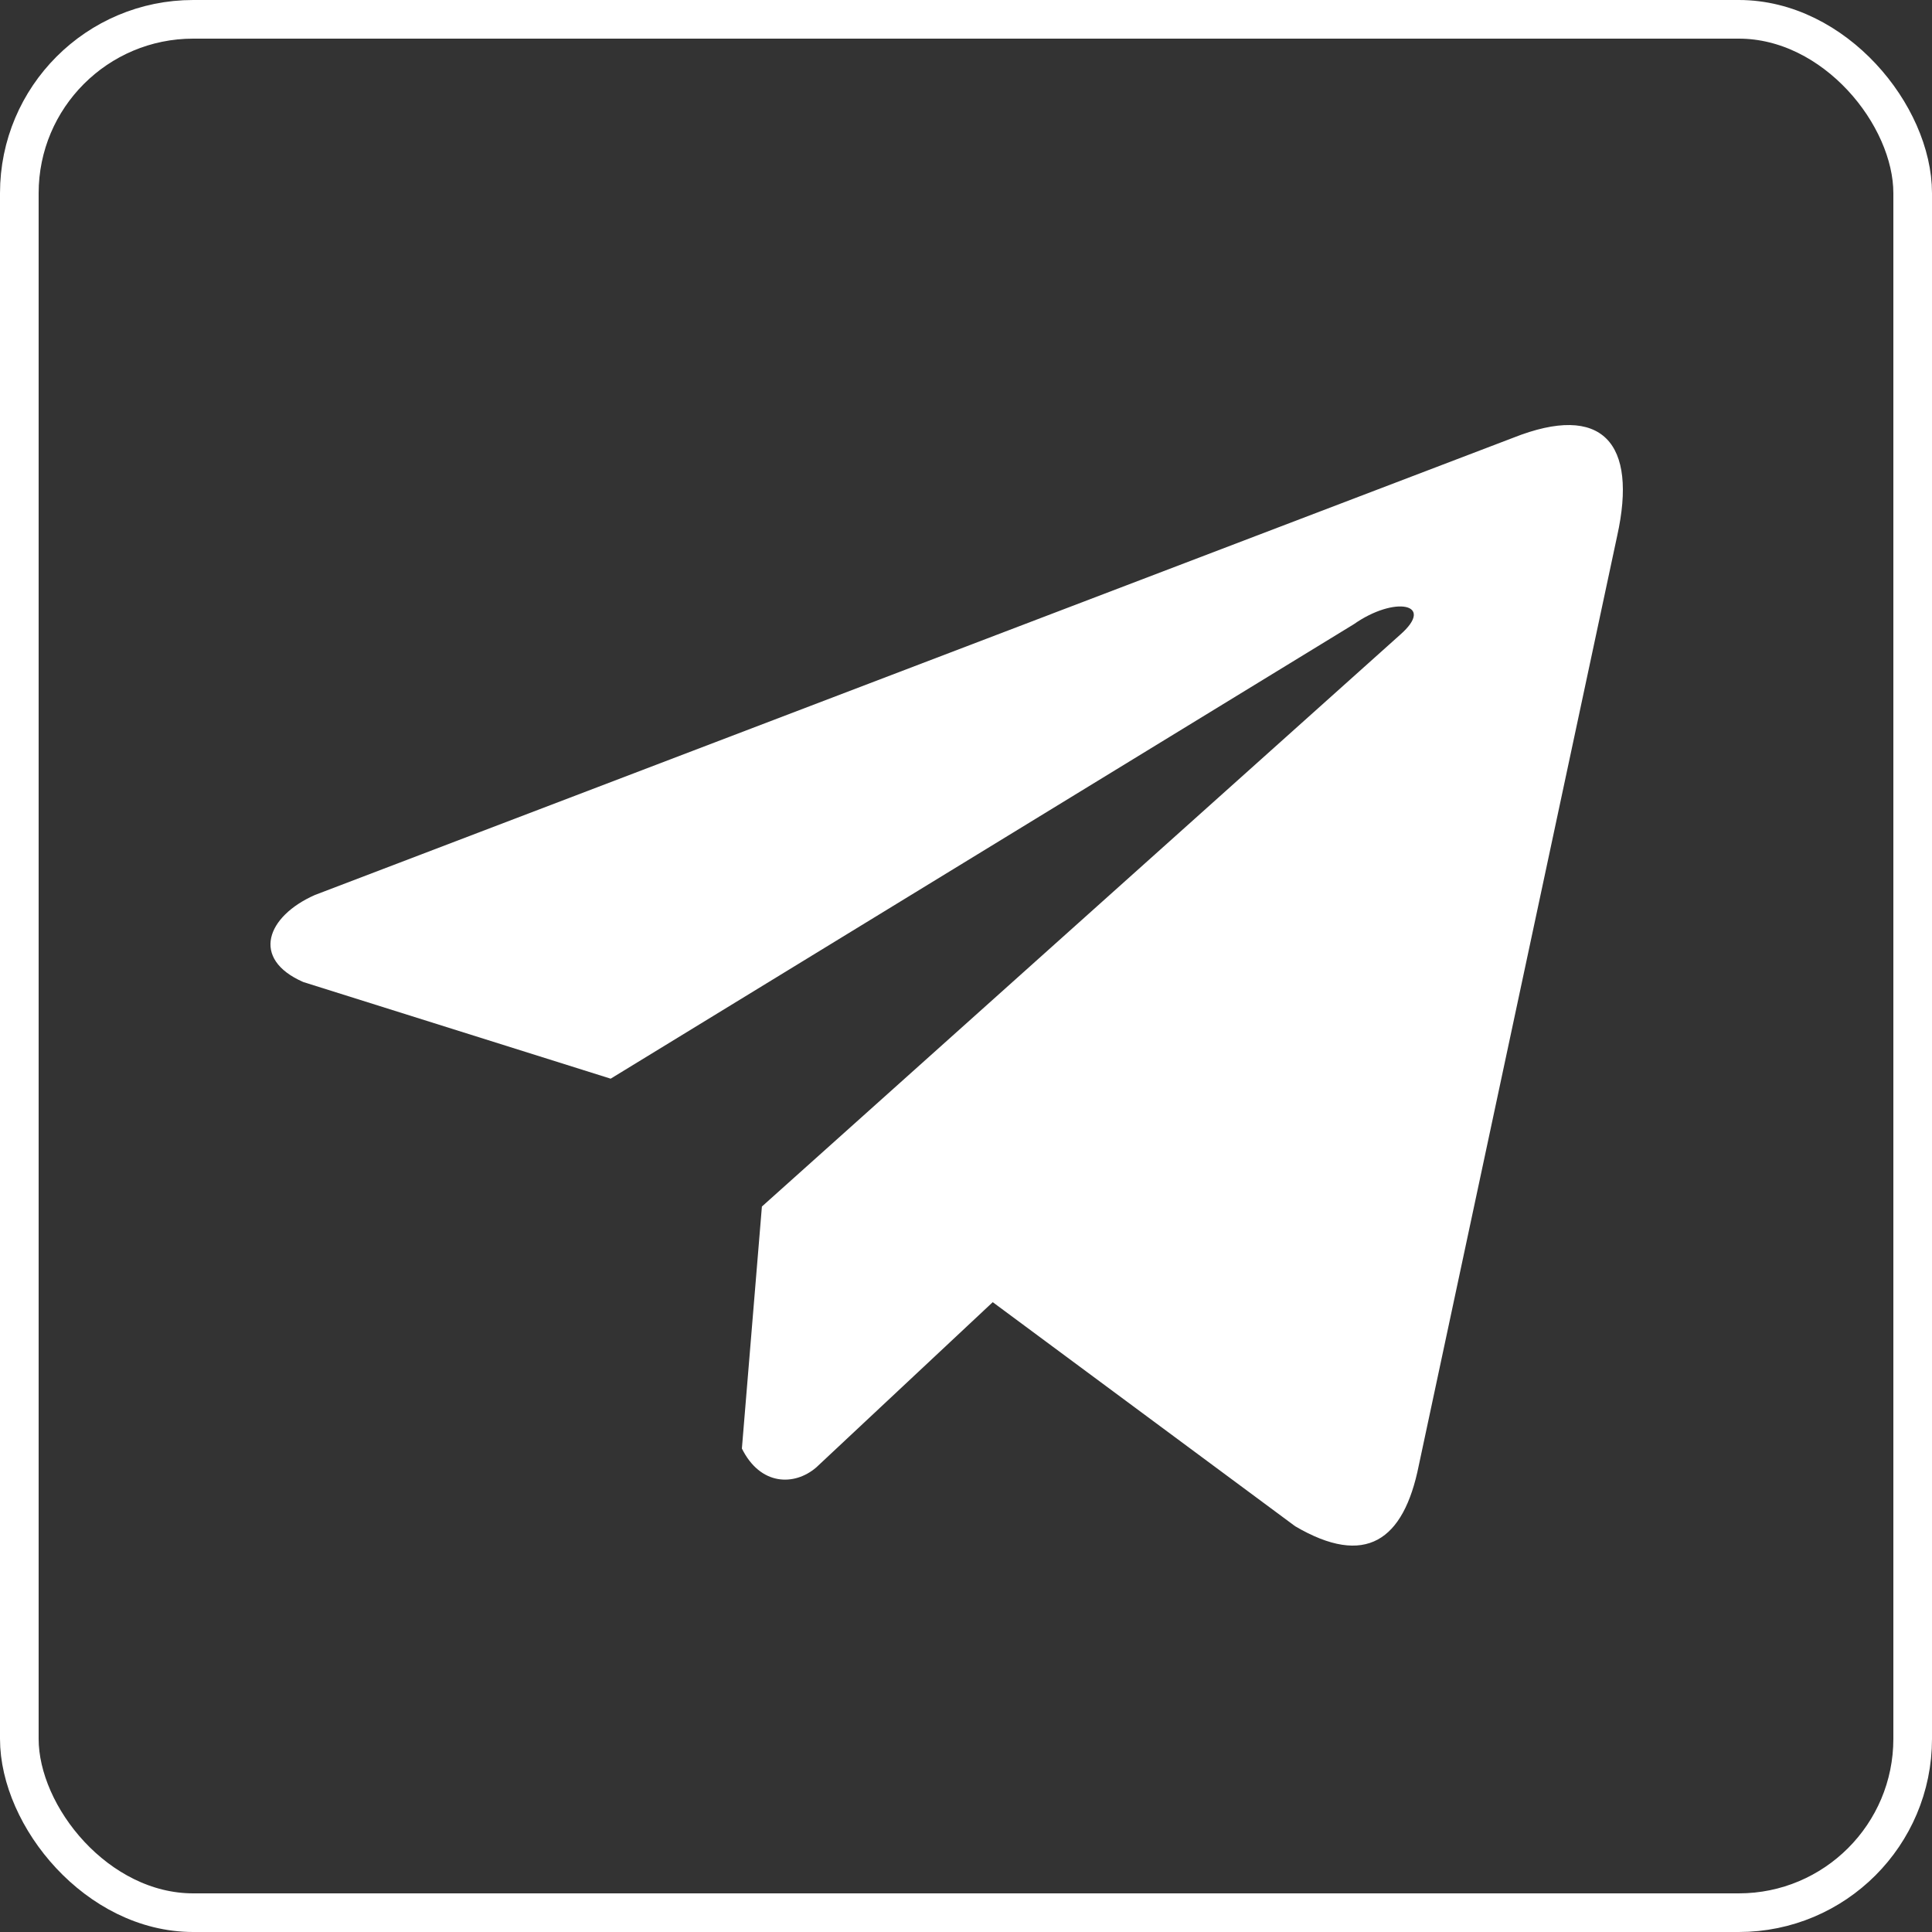
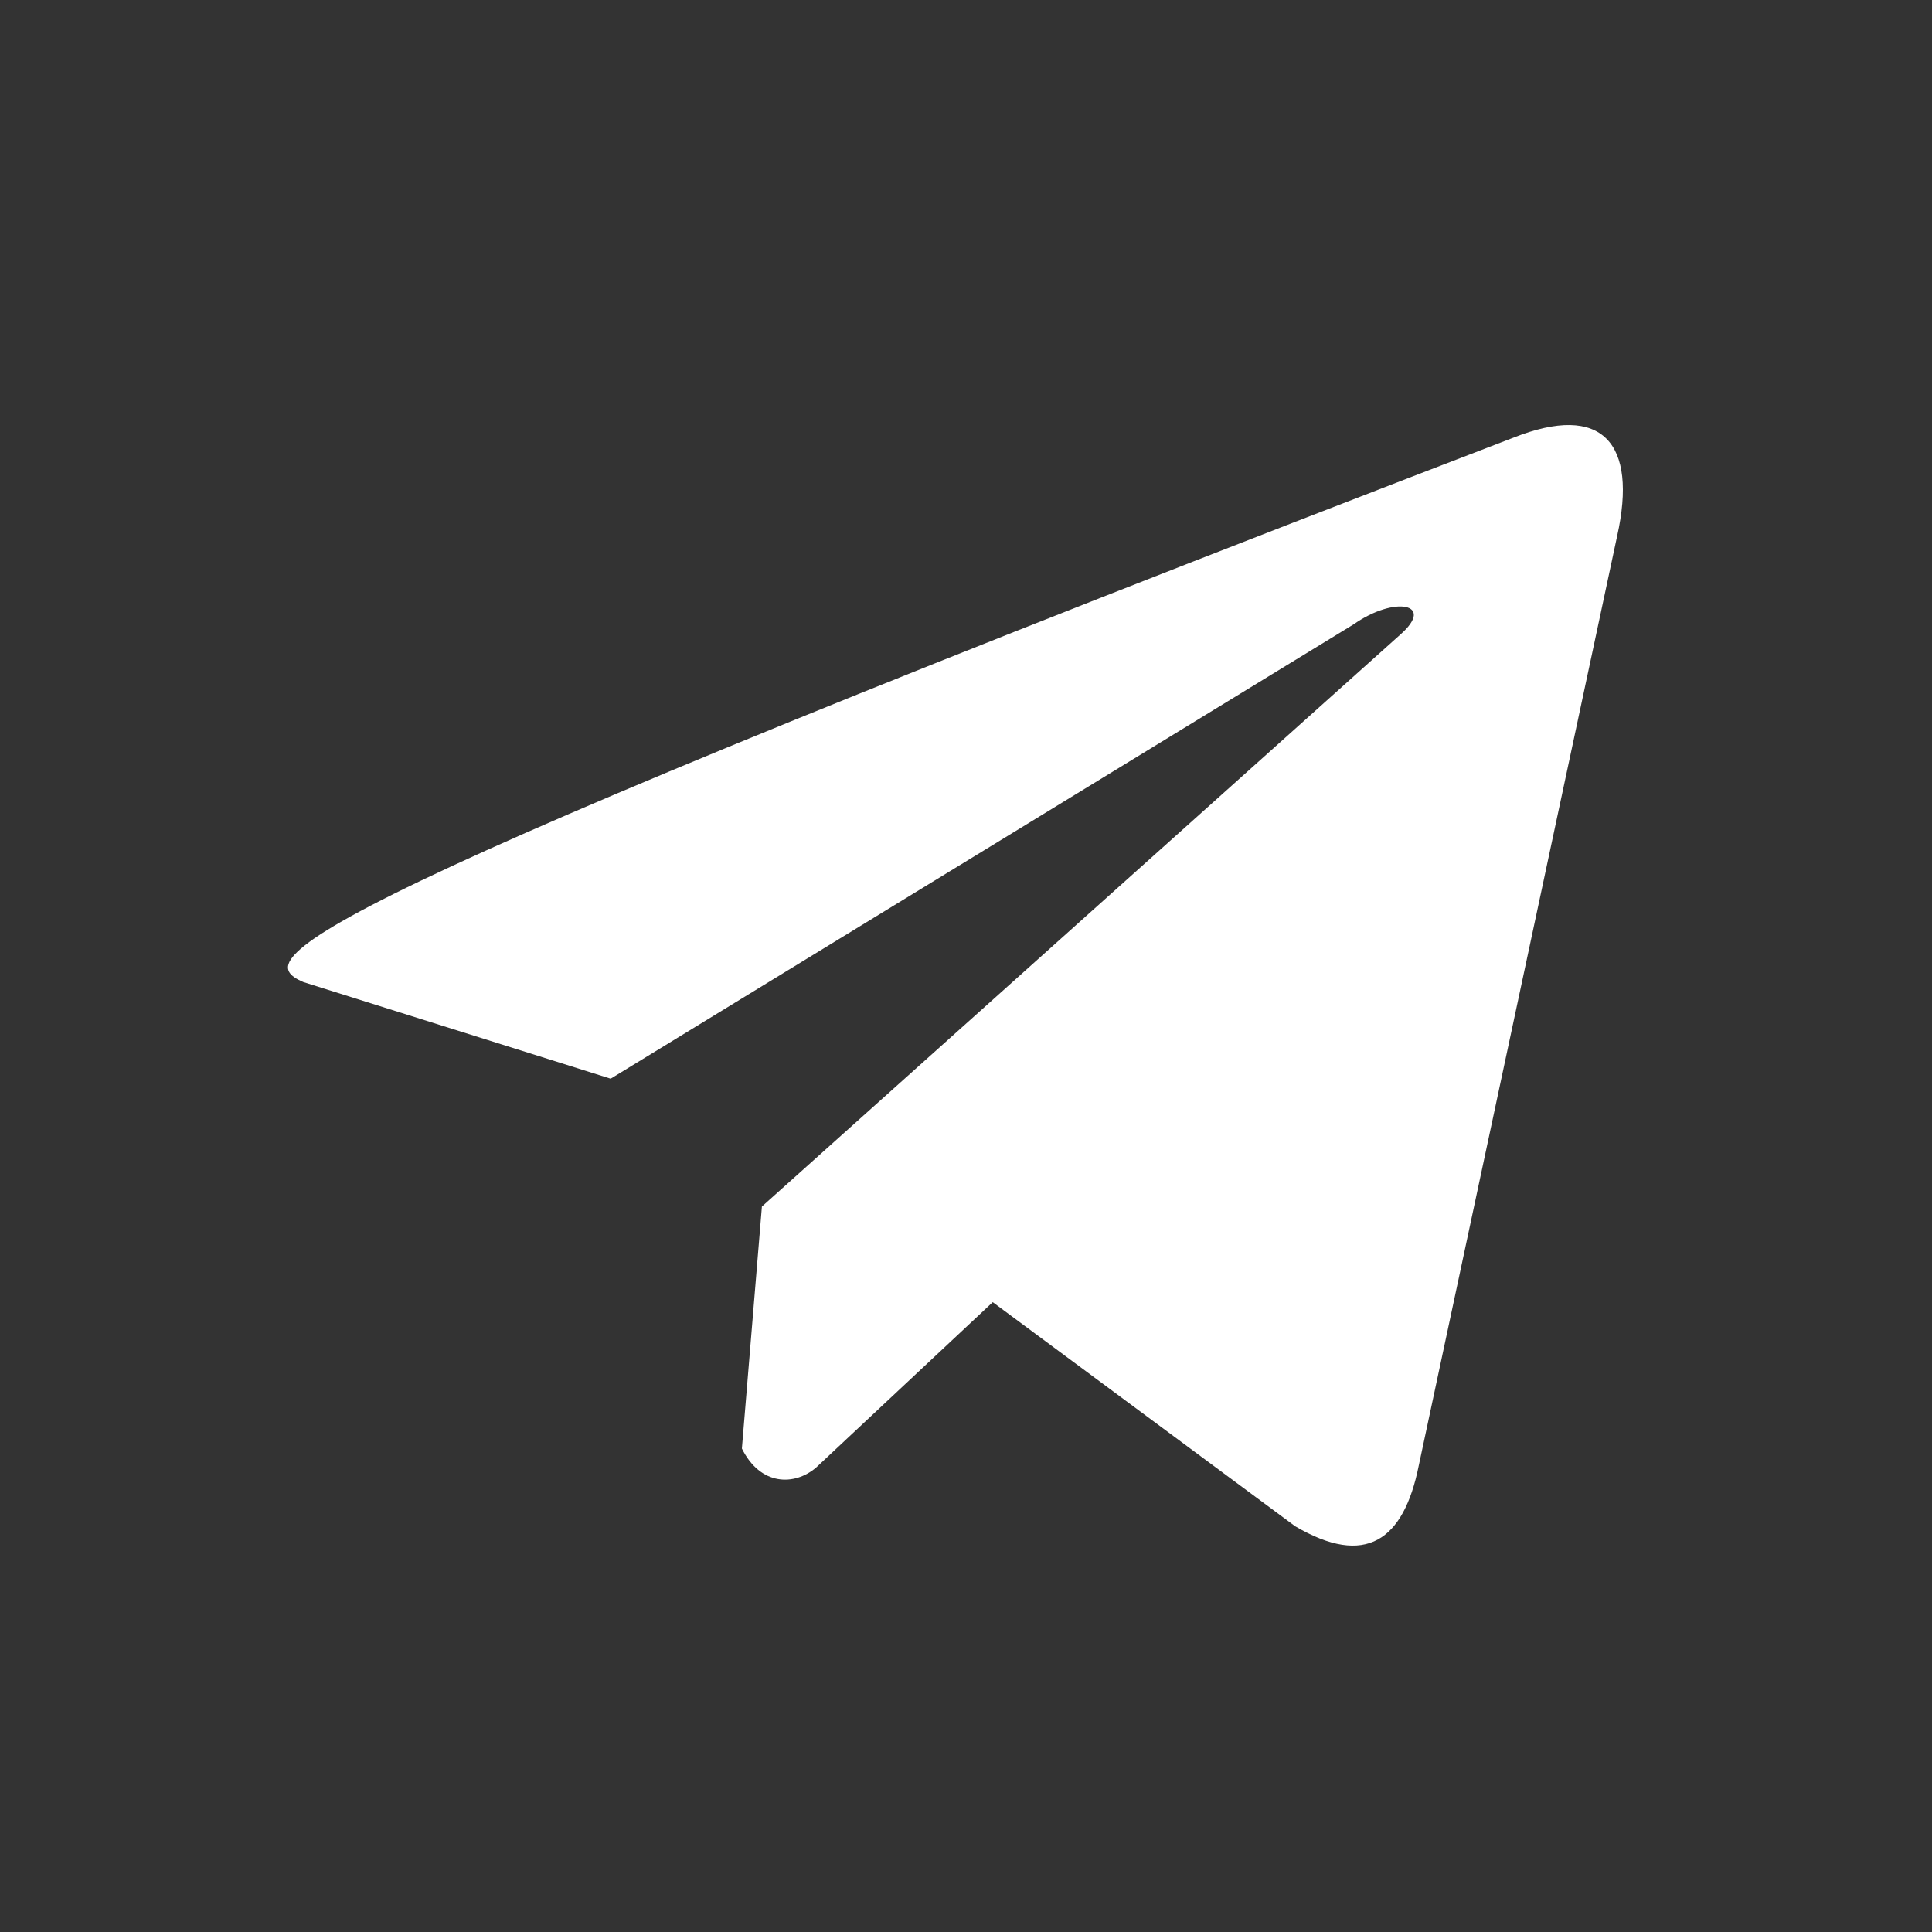
<svg xmlns="http://www.w3.org/2000/svg" width="50" height="50" viewBox="0 0 50 50" fill="none">
  <rect x="0" y="0" width="50" height="50" fill="#333333" stroke="none" />
-   <path d="M39.159 11.33L8.15 23.162C6.902 23.712 6.48 24.816 7.849 25.415L15.804 27.916L35.038 16.154C36.088 15.416 37.163 15.613 36.238 16.425L19.718 31.225L19.2 37.488C19.68 38.455 20.56 38.46 21.122 37.979L25.692 33.7L33.52 39.5C35.337 40.565 36.327 39.878 36.718 37.926L41.852 13.87C42.385 11.468 41.476 10.409 39.159 11.33Z" fill="white" />
-   <rect x="0.5" y="0.5" width="49" height="49" rx="4.5" stroke="white" />
+   <path d="M39.159 11.33C6.902 23.712 6.48 24.816 7.849 25.415L15.804 27.916L35.038 16.154C36.088 15.416 37.163 15.613 36.238 16.425L19.718 31.225L19.2 37.488C19.68 38.455 20.56 38.46 21.122 37.979L25.692 33.7L33.52 39.5C35.337 40.565 36.327 39.878 36.718 37.926L41.852 13.87C42.385 11.468 41.476 10.409 39.159 11.33Z" fill="white" />
</svg>